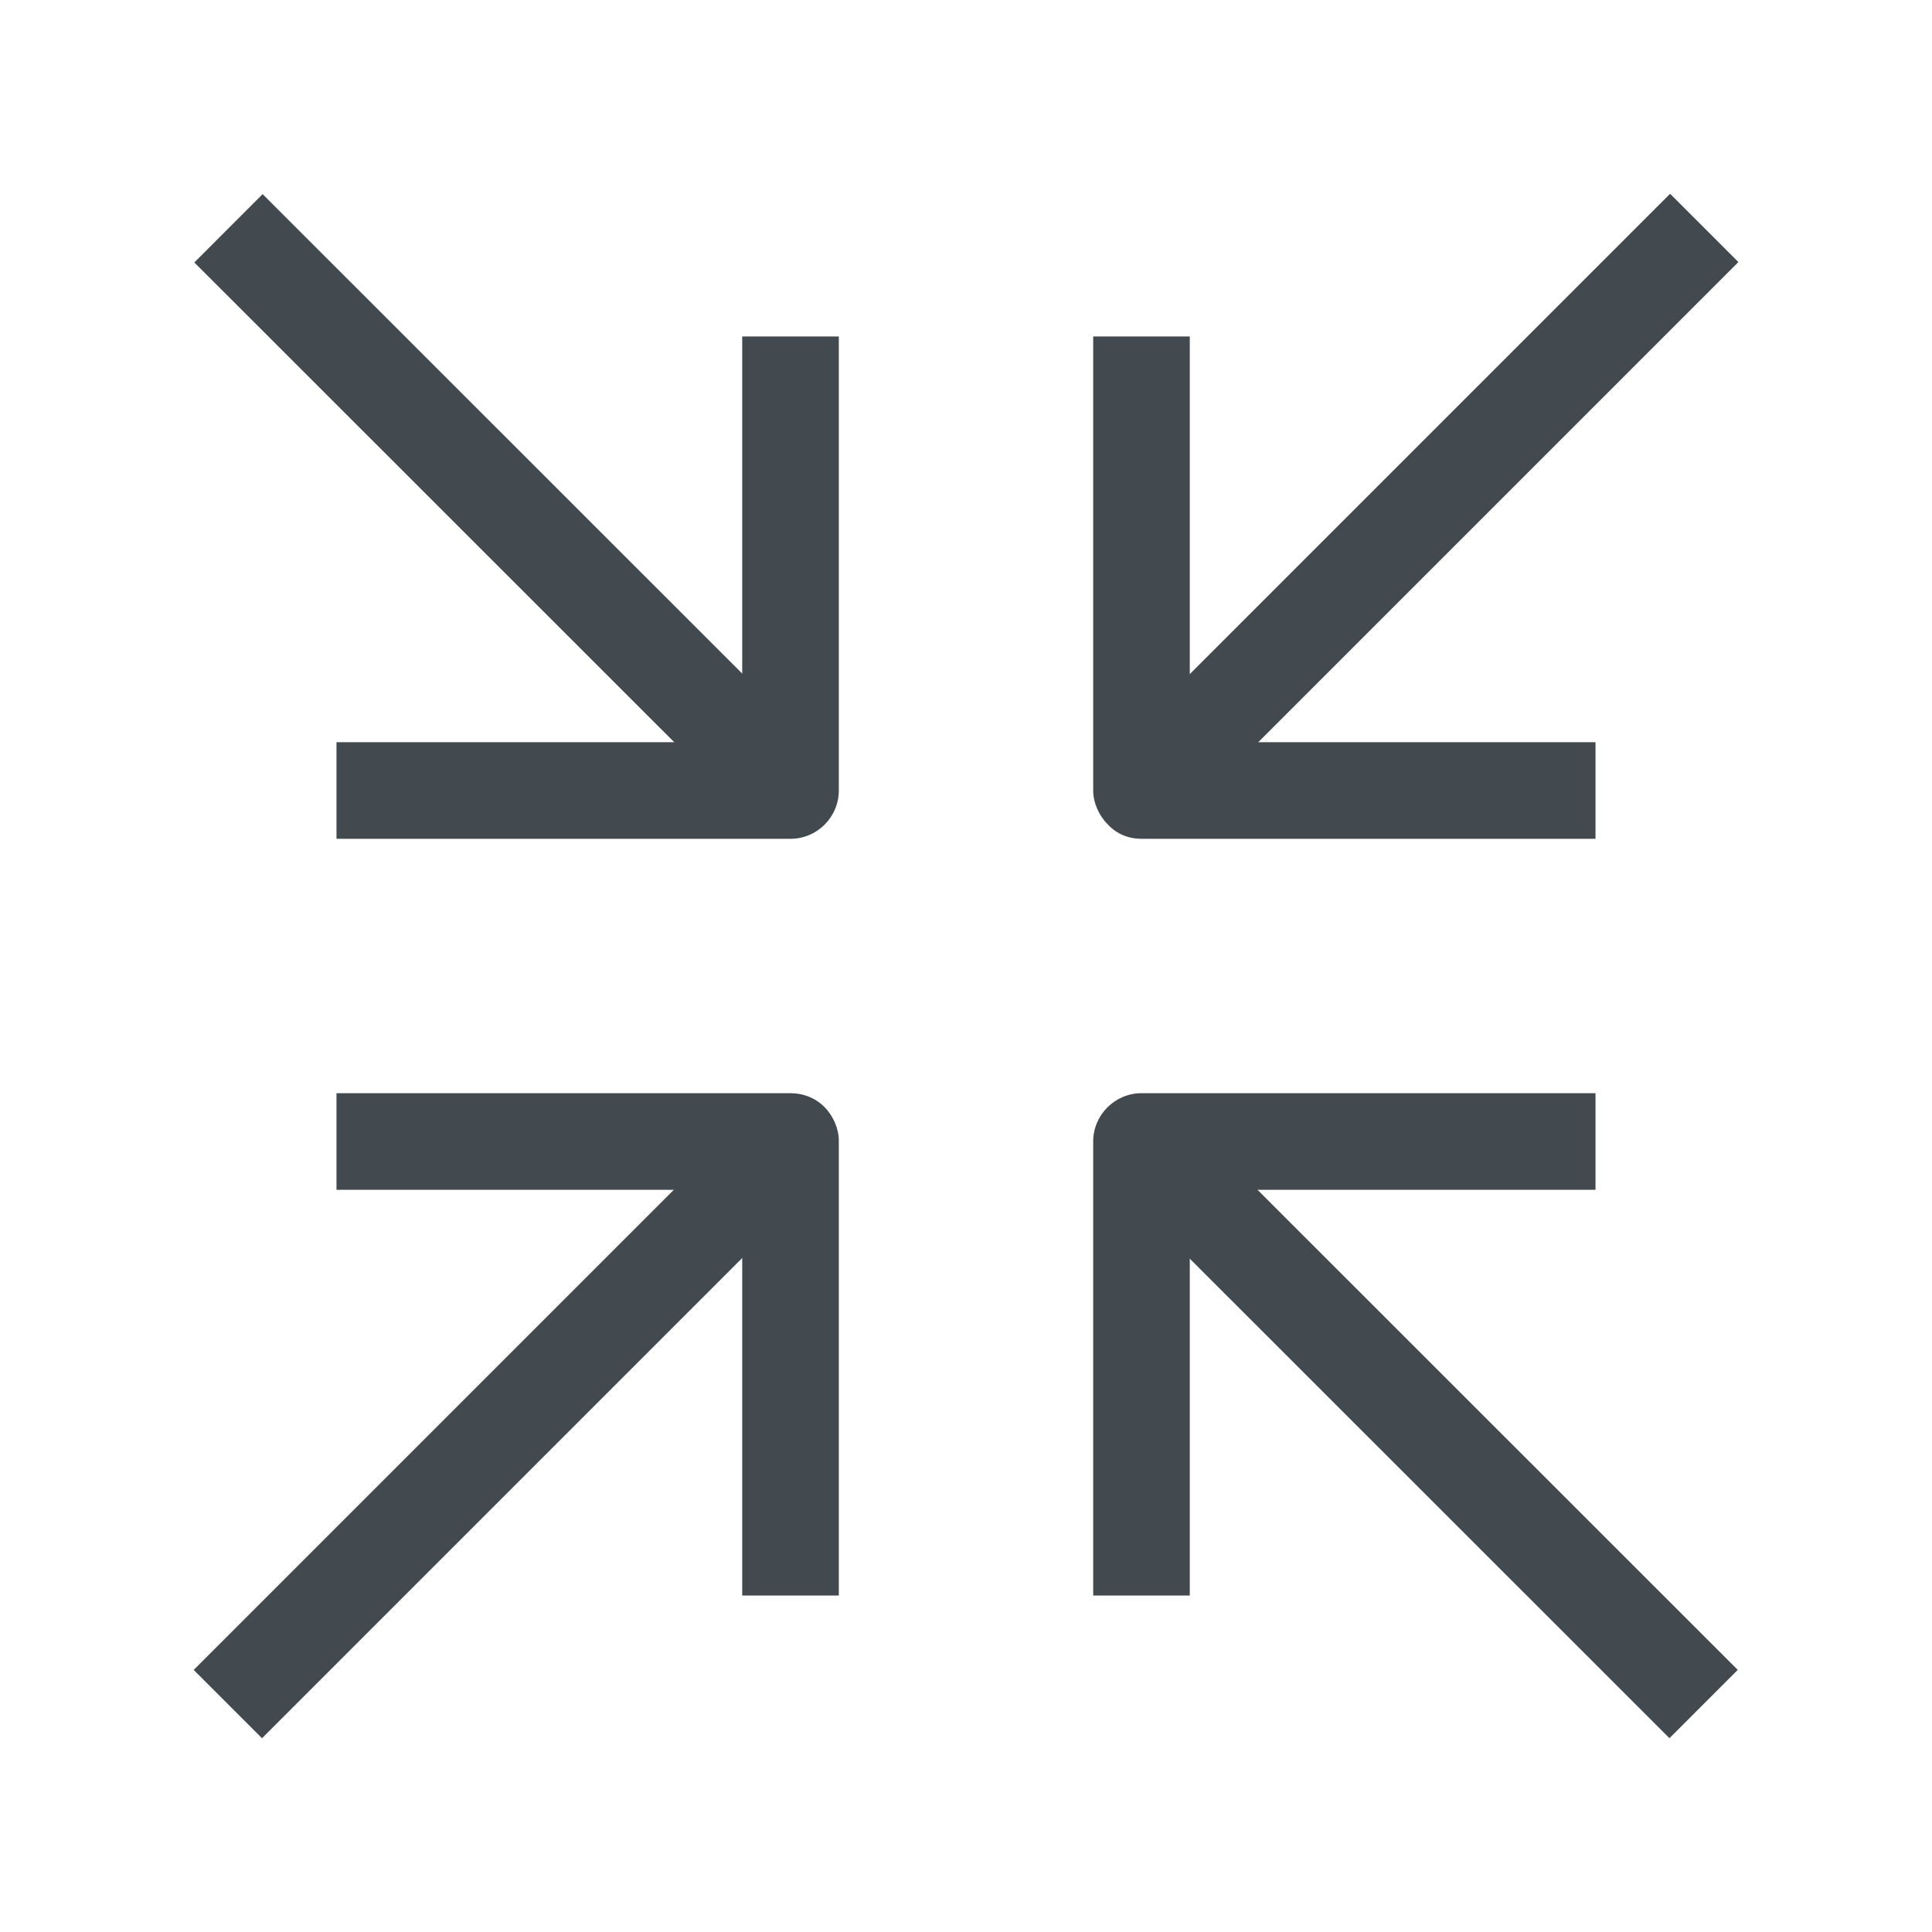
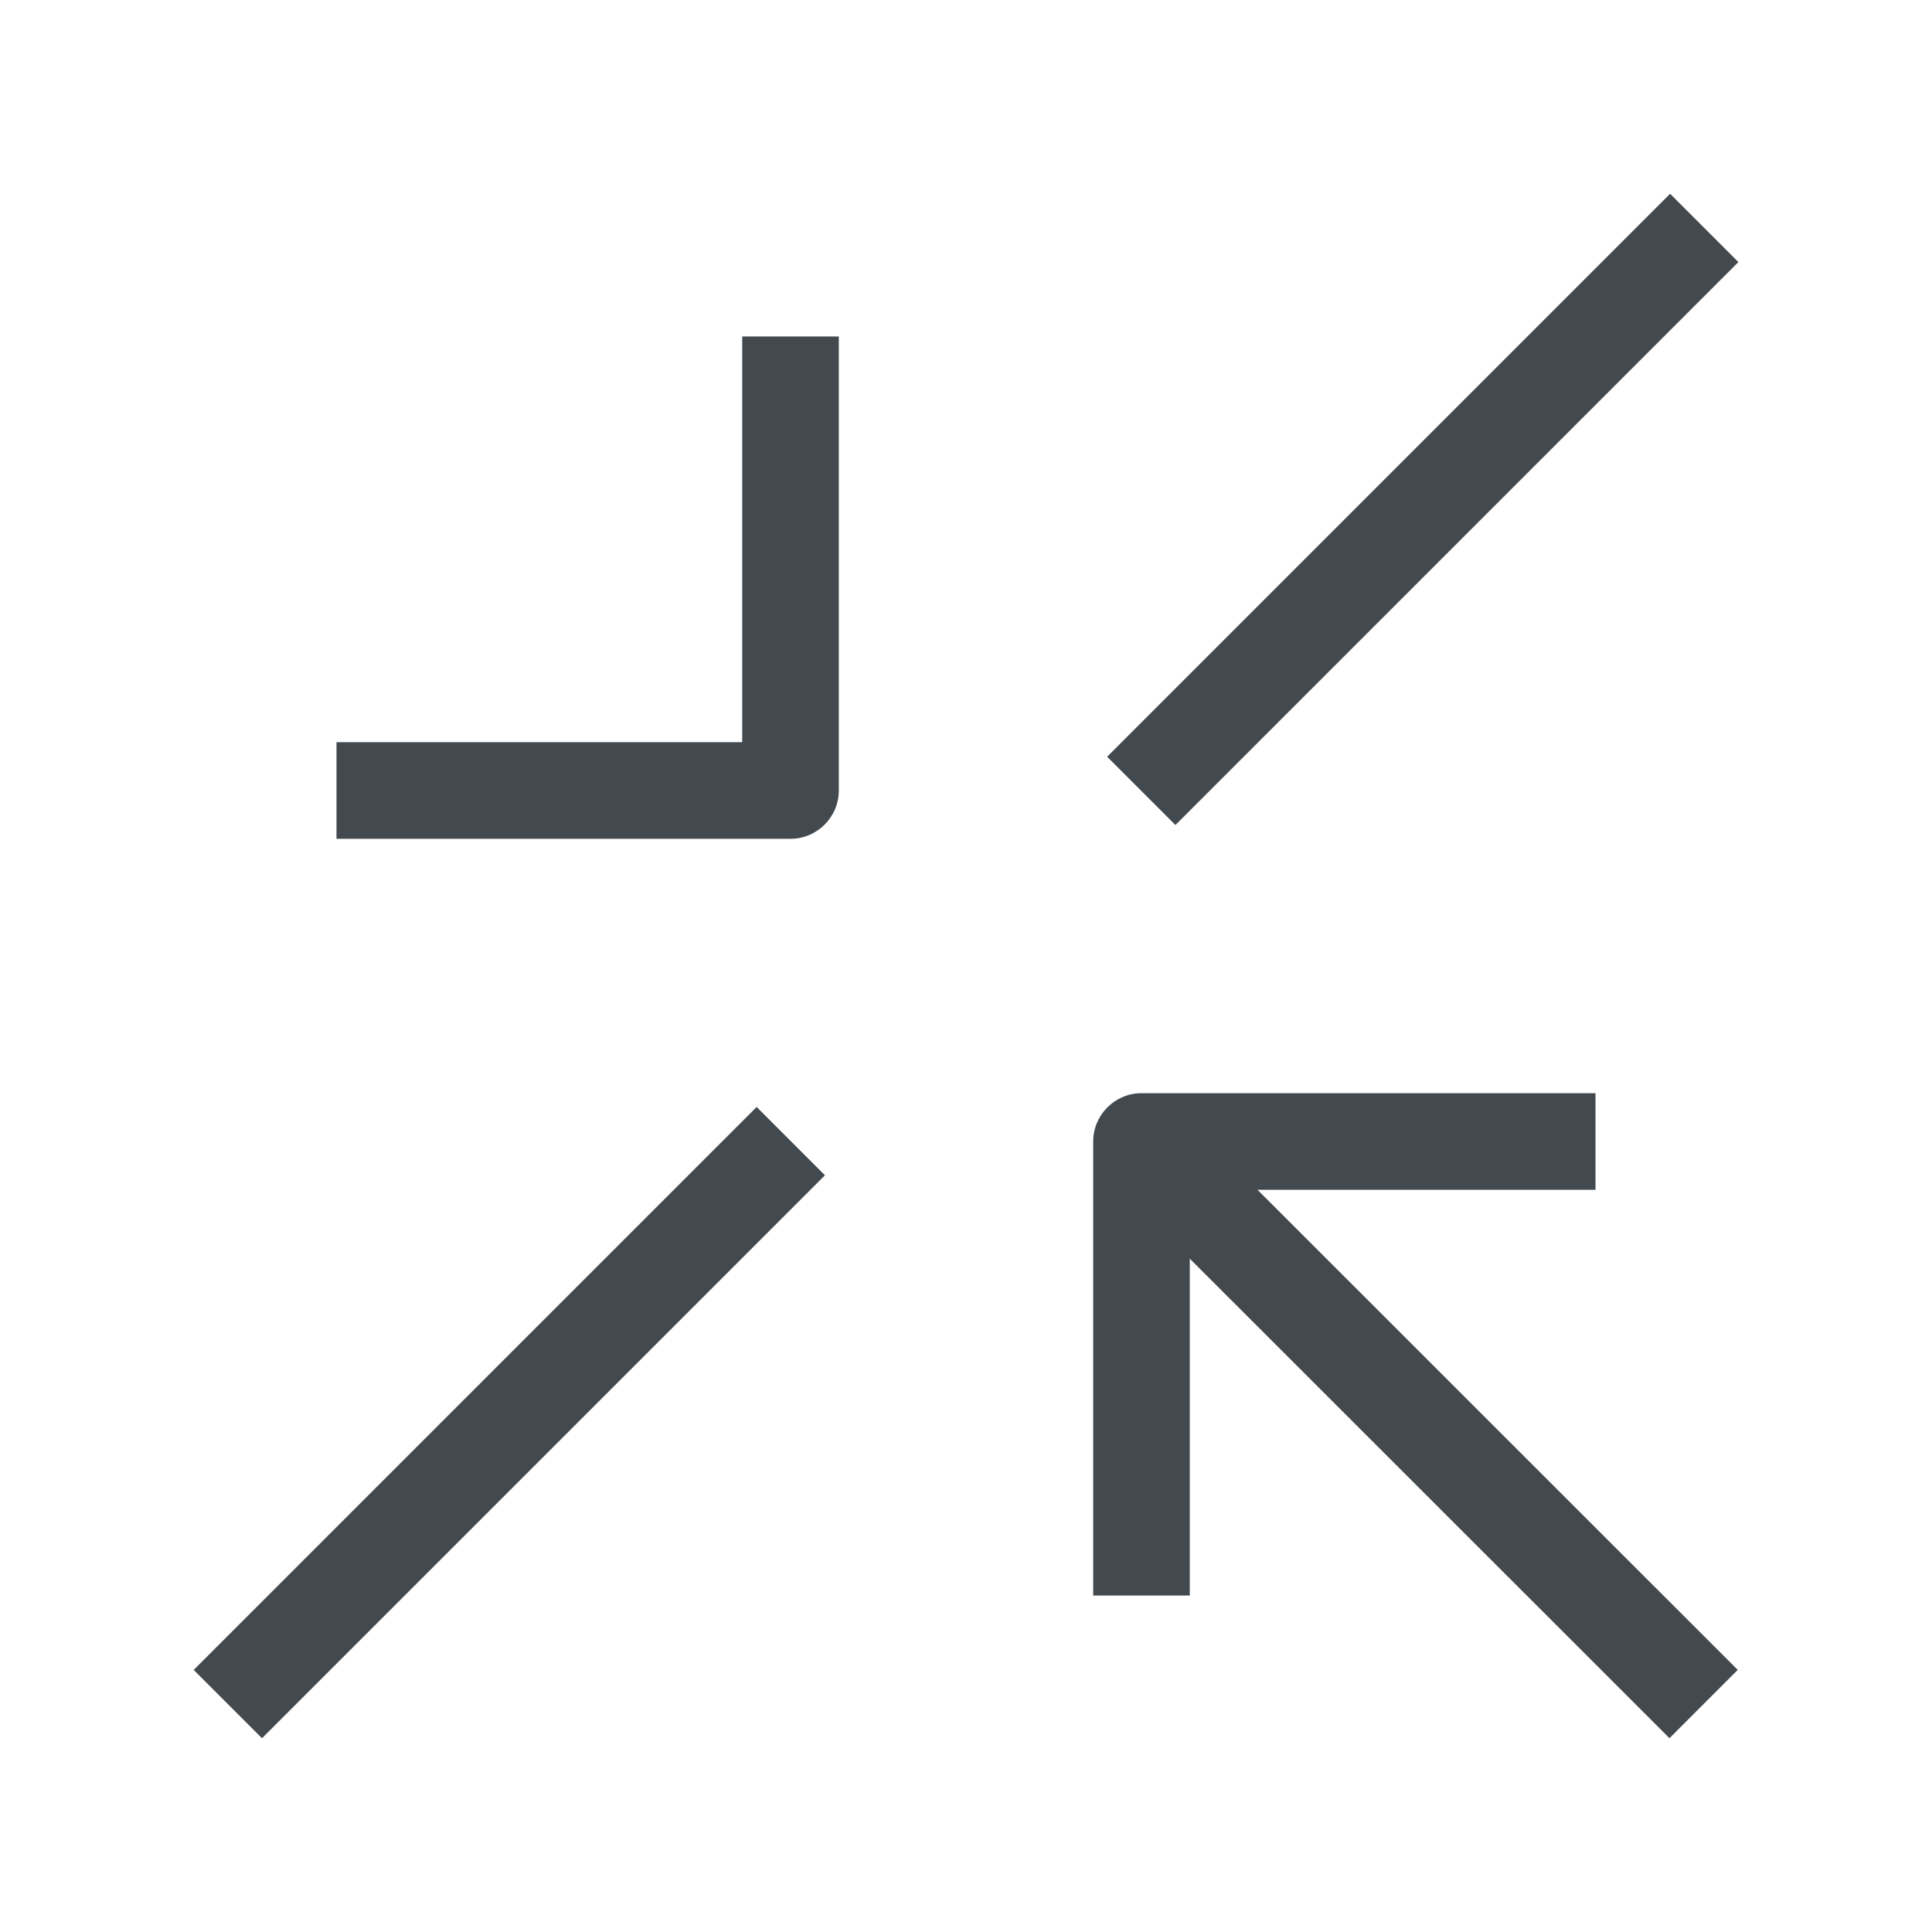
<svg xmlns="http://www.w3.org/2000/svg" id="OUTLINE" viewBox="0 0 24 24">
  <defs>
    <style>
      .cls-1 {
        fill: #434a4f;
      }
    </style>
  </defs>
-   <path class="cls-1" d="m14.18,10.42c-.16,0-.31-.06-.42-.18-.11-.11-.18-.27-.18-.42v-5.64h1.2v5.04h5.04s0,1.2,0,1.2h-5.64Z" />
-   <path class="cls-1" d="m10.42,19.82h-1.2v-5.04h-5.04s0-1.2,0-1.2h5.64c.16,0,.31.06.42.17.11.11.18.27.18.42v5.64Z" />
  <rect class="cls-1" x="1.38" y="17.07" width="9.89" height="1.2" transform="translate(-10.64 9.65) rotate(-45)" />
  <rect class="cls-1" x="12.73" y="5.73" width="9.89" height="1.2" transform="translate(.7 14.35) rotate(-45)" />
  <path class="cls-1" d="m14.78,19.82h-1.2v-5.64c0-.33.27-.6.6-.6h5.64s0,1.2,0,1.2h-5.04v5.04Z" />
  <path class="cls-1" d="m4.18,10.42v-1.2h5.04v-5.04h1.2v5.64c0,.33-.27.6-.6.6h-5.64Z" />
-   <rect class="cls-1" x="5.73" y="1.39" width="1.2" height="9.88" transform="translate(-2.62 6.33) rotate(-45.01)" />
  <rect class="cls-1" x="17.07" y="12.73" width="1.2" height="9.88" transform="translate(-7.32 17.68) rotate(-45.01)" />
</svg>